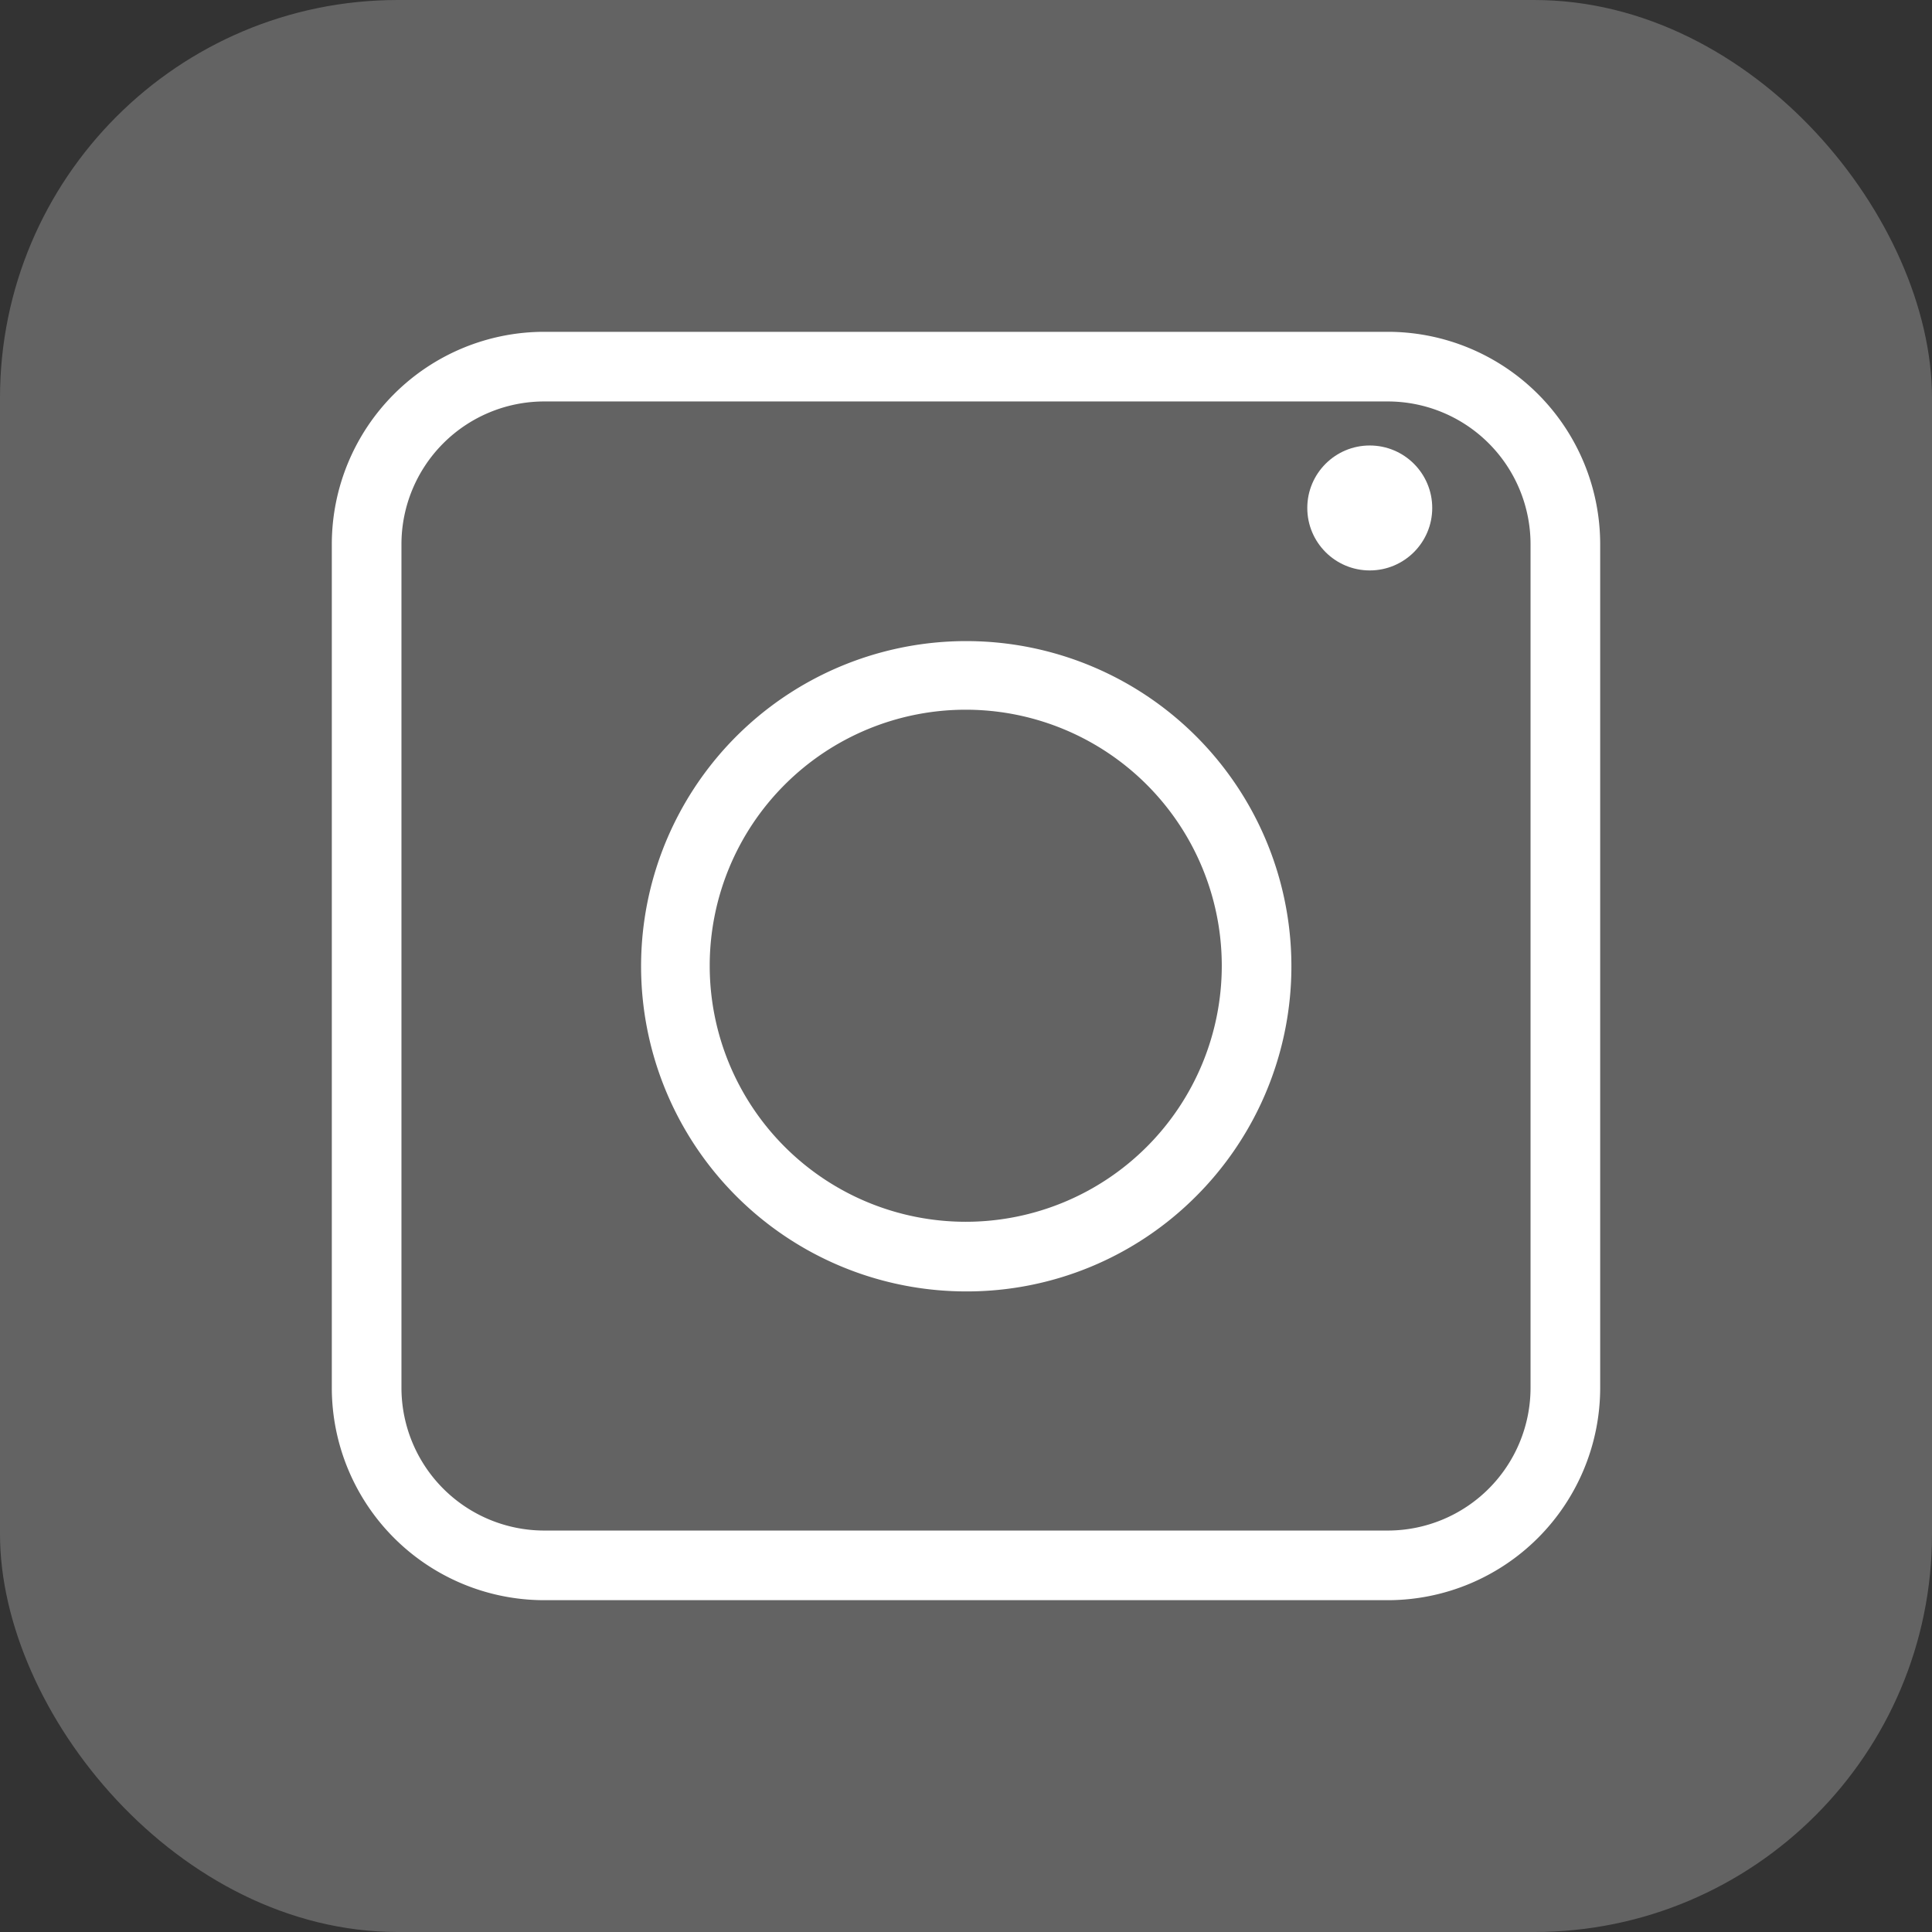
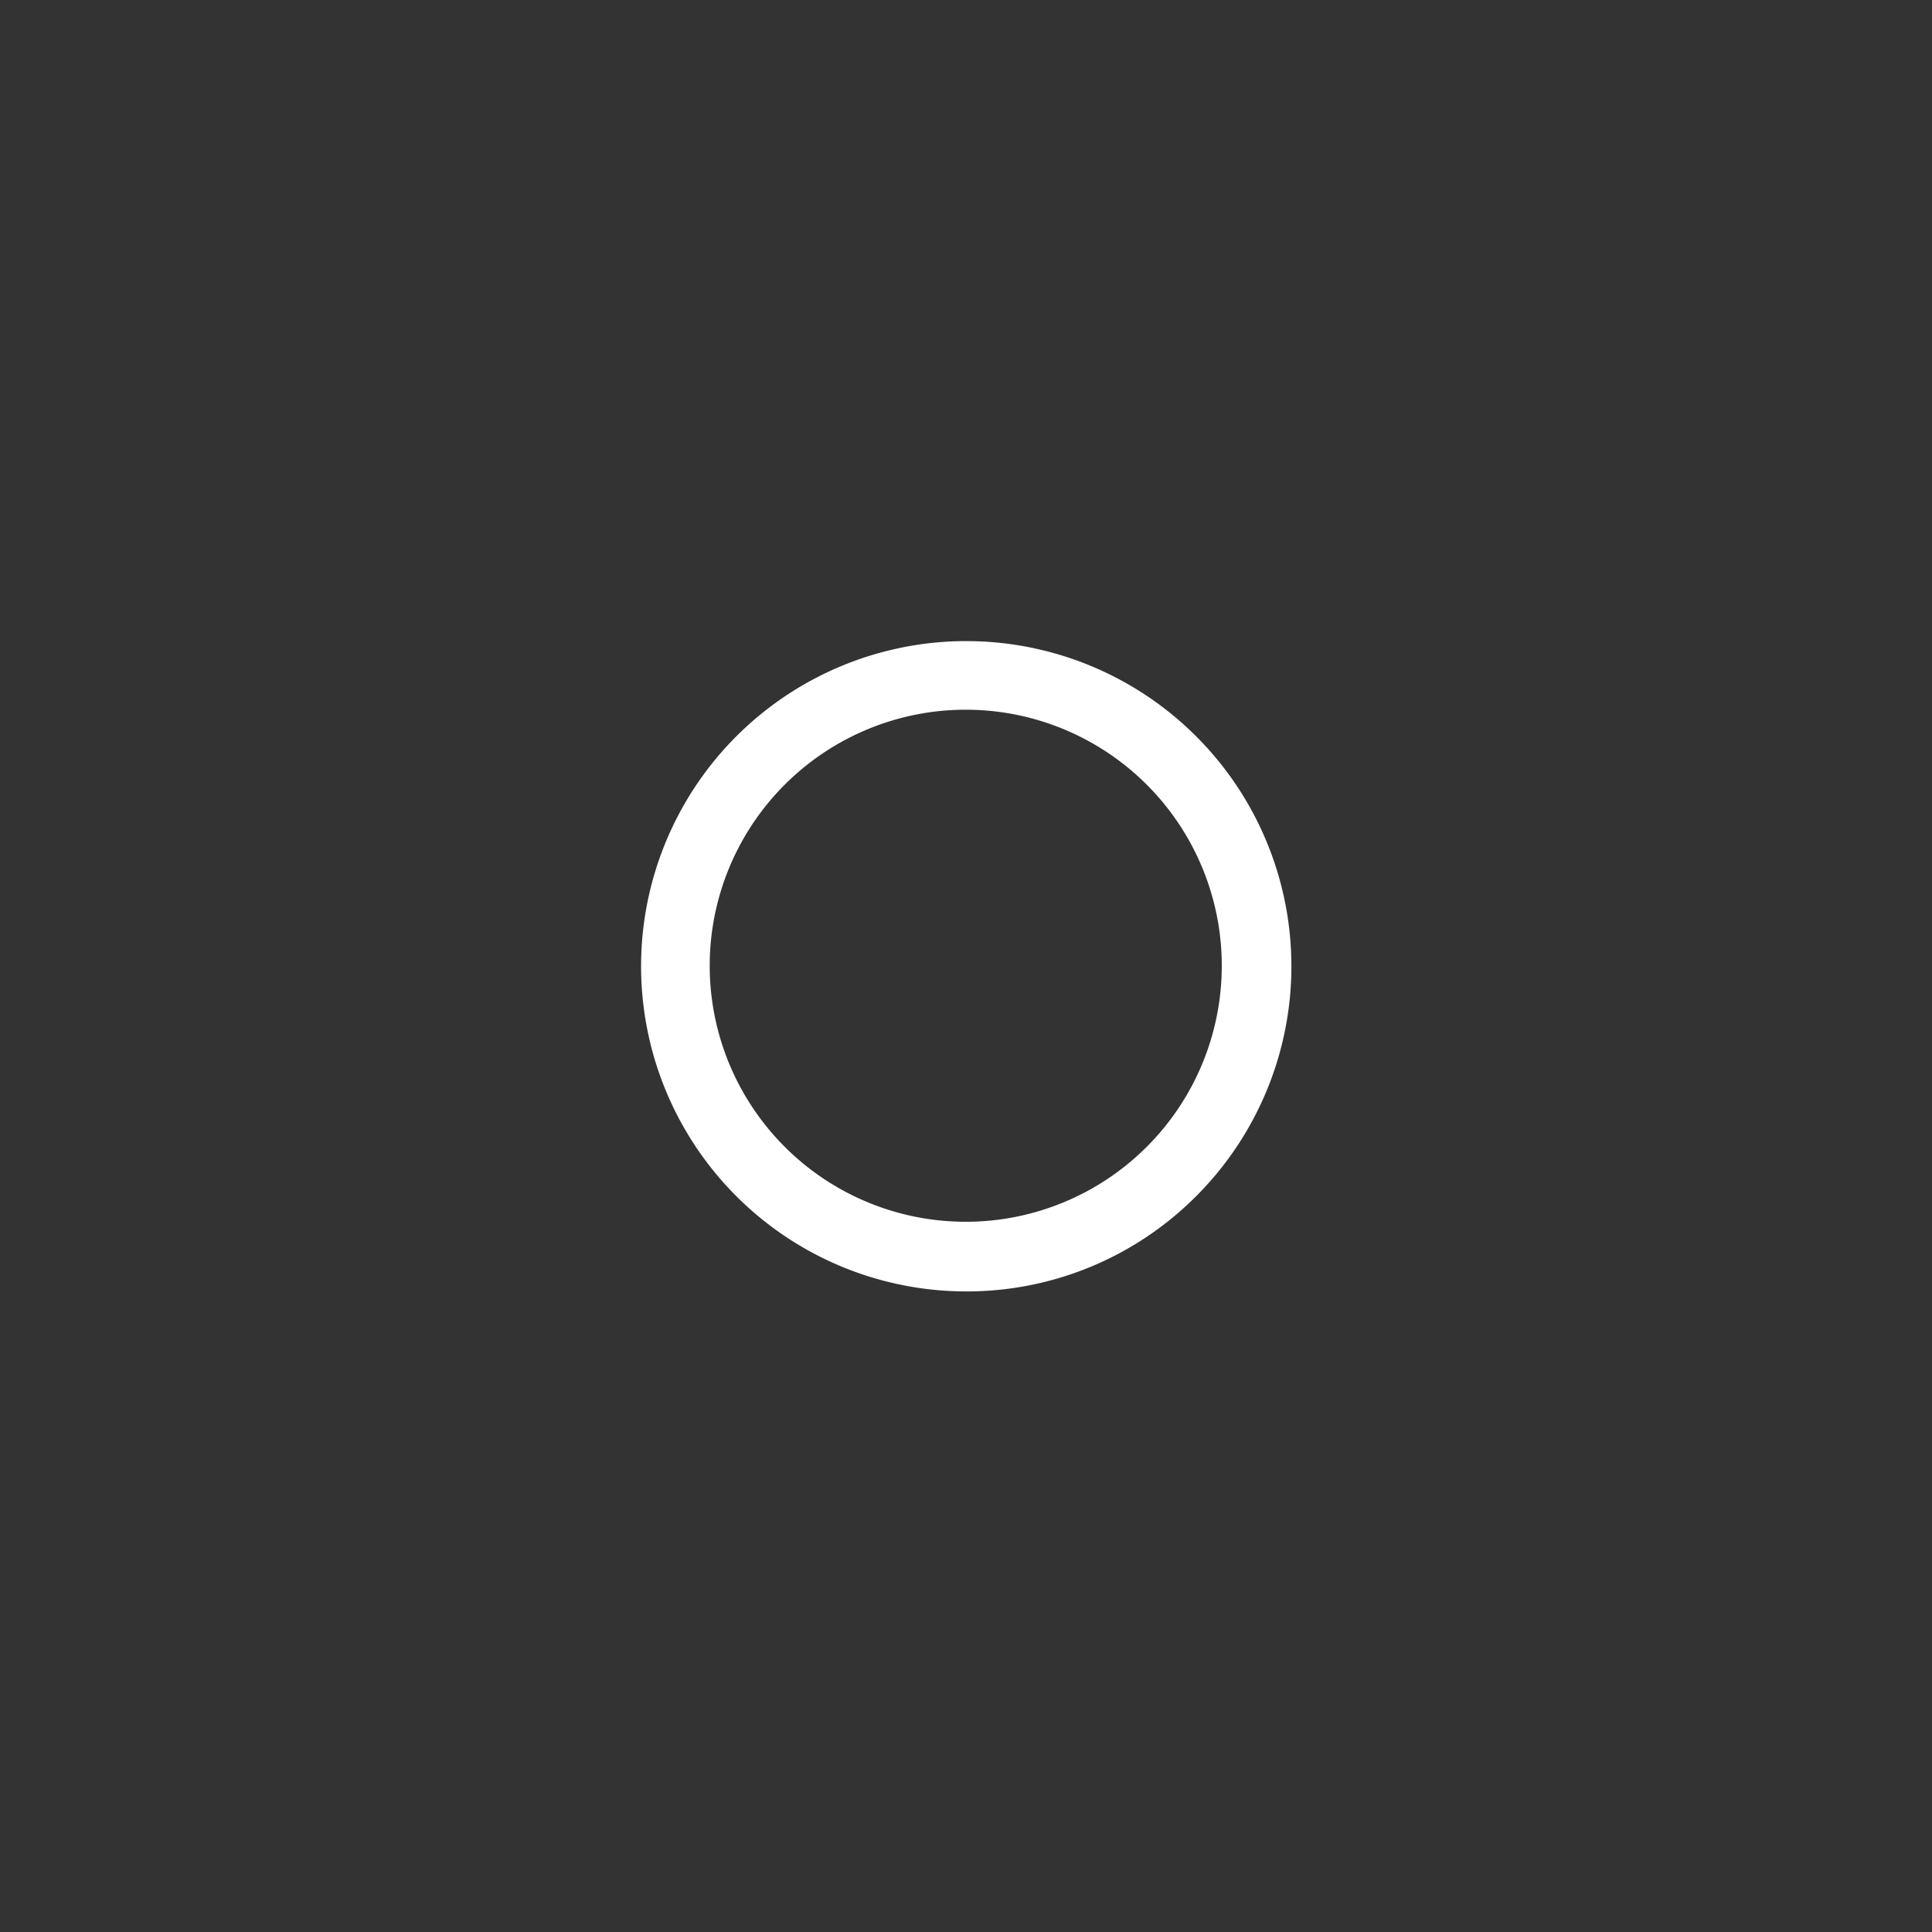
<svg xmlns="http://www.w3.org/2000/svg" viewBox="0 0 37.73 37.73">
  <rect x="0" y="0" width="37.73" height="37.73" fill="#333333" stroke="none" />
  <defs>
    <style>.cls-1{fill:#636363;}.cls-2{fill:#fff;}</style>
  </defs>
  <g id="Layer_2" data-name="Layer 2">
    <g id="Layer_1-2" data-name="Layer 1">
-       <rect class="cls-1" width="37.73" height="37.73" rx="7.77" />
-       <path class="cls-2" d="M27.11,31.25H10.62a4.15,4.15,0,0,1-4.14-4.14V10.62a4.15,4.15,0,0,1,4.14-4.14H27.11a4.15,4.15,0,0,1,4.14,4.14V27.11A4.15,4.15,0,0,1,27.11,31.25ZM10.62,7.84a2.79,2.79,0,0,0-2.78,2.78V27.11a2.79,2.79,0,0,0,2.78,2.78H27.11a2.79,2.79,0,0,0,2.78-2.78V10.62a2.79,2.79,0,0,0-2.78-2.78Z" />
      <path class="cls-2" d="M18.86,25.22a6.35,6.35,0,1,1,4.5-1.86A6.32,6.32,0,0,1,18.86,25.22Zm0-11.36a5,5,0,1,0,5,5A5,5,0,0,0,18.86,13.86Z" />
-       <circle class="cls-2" cx="26.75" cy="9.92" r="1.22" />
    </g>
  </g>
</svg>